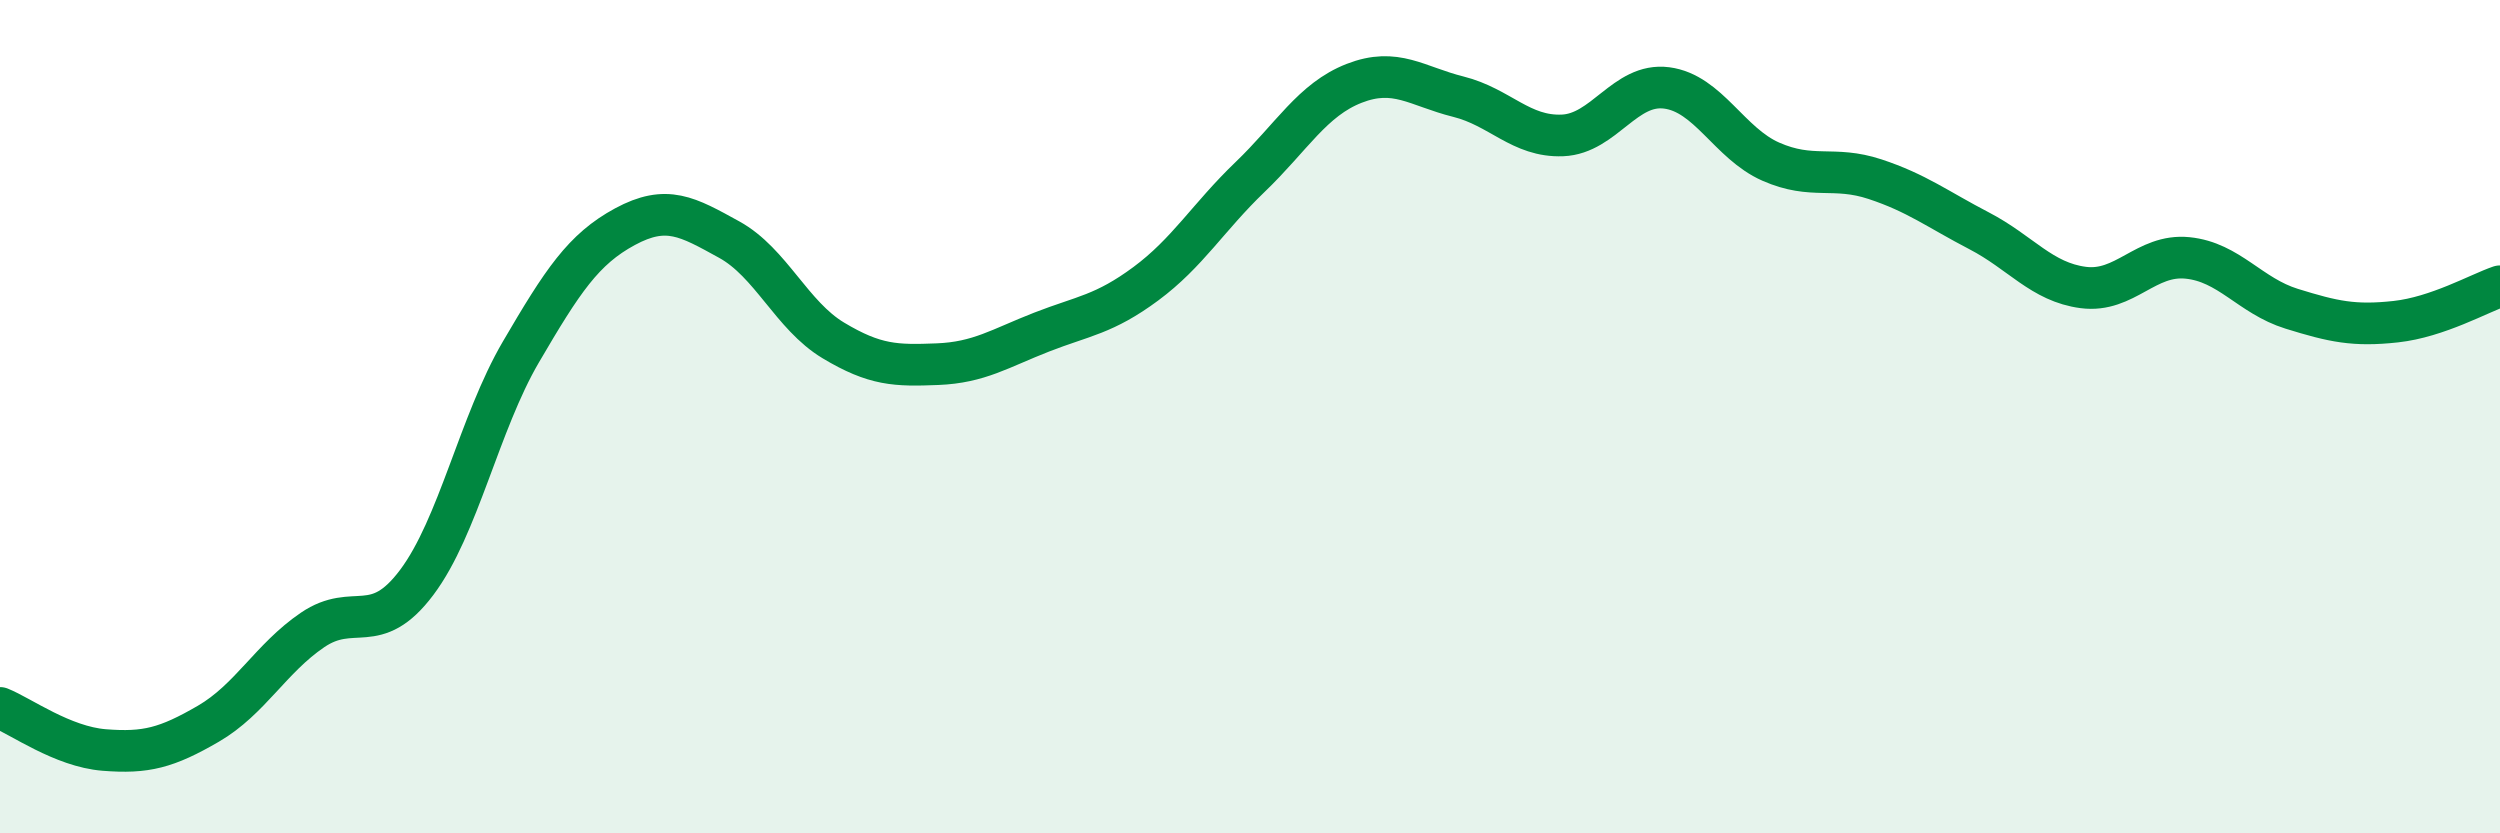
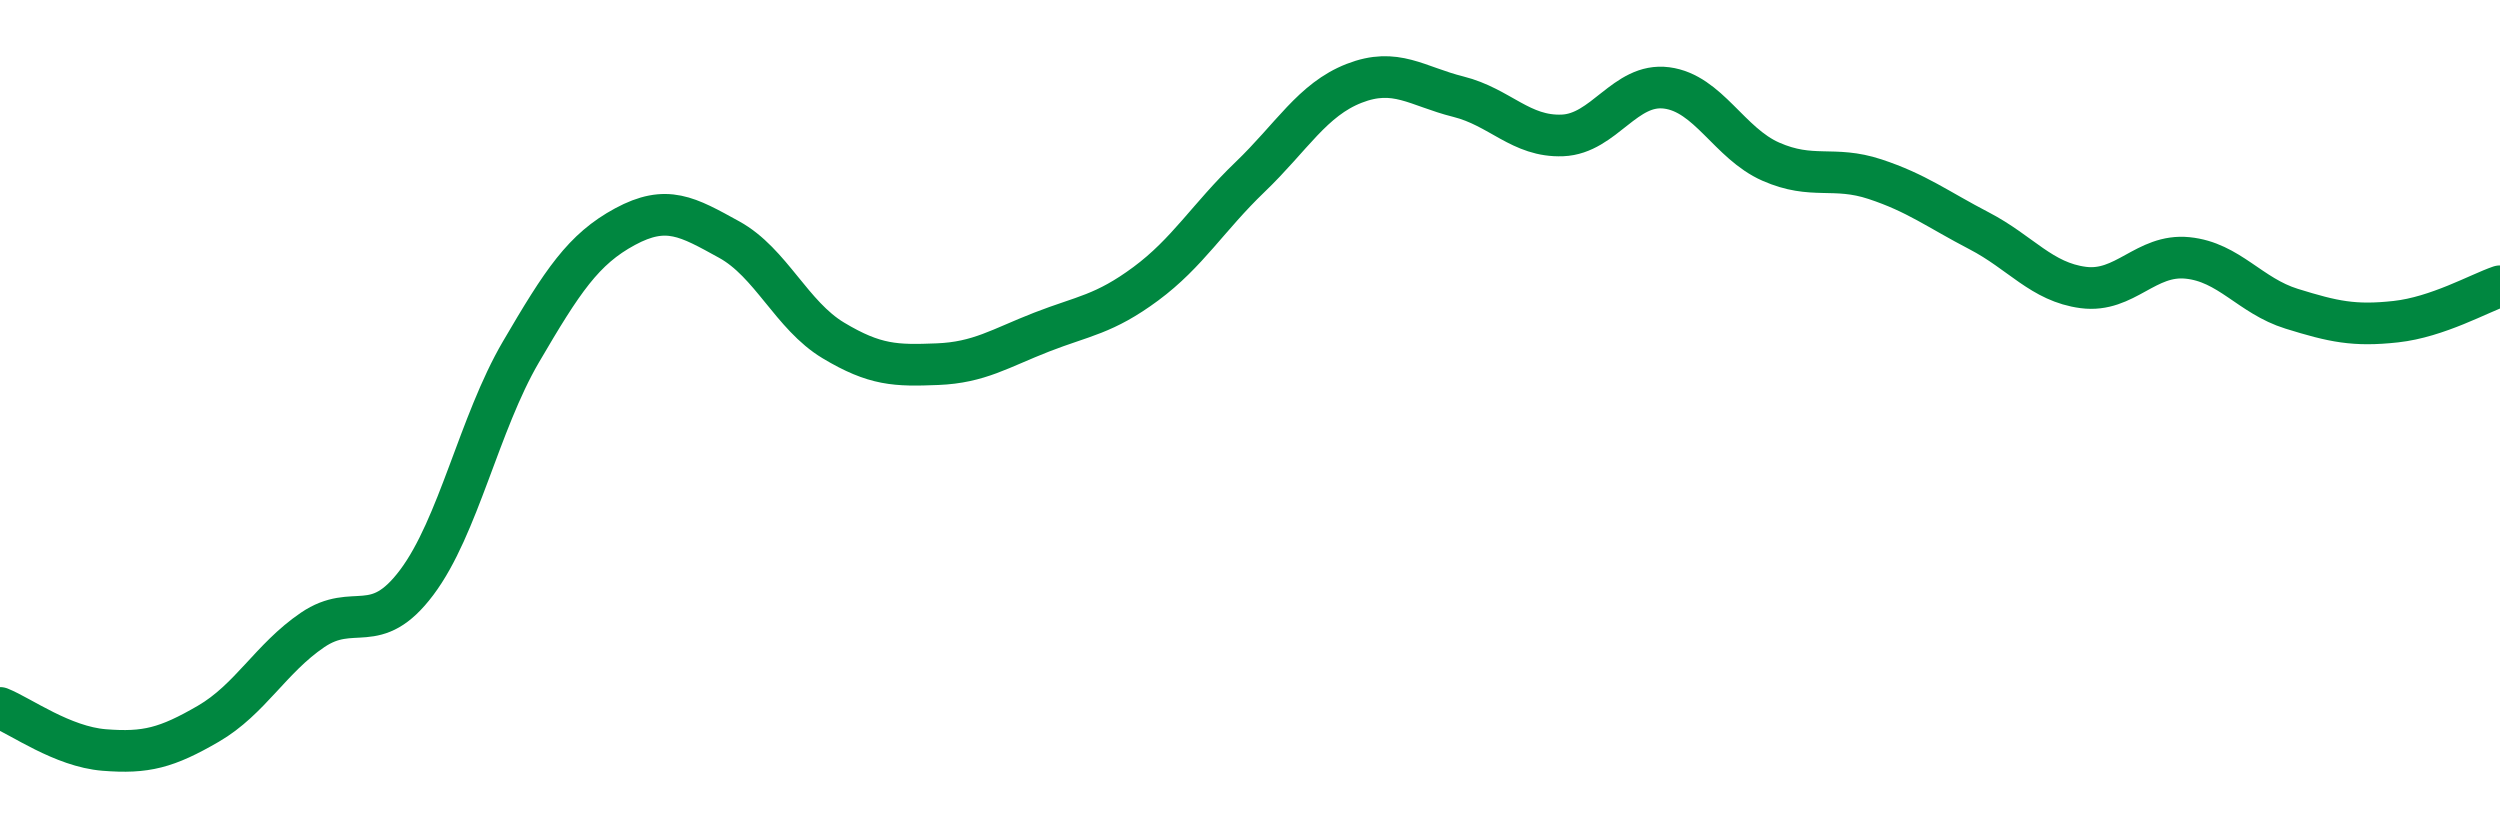
<svg xmlns="http://www.w3.org/2000/svg" width="60" height="20" viewBox="0 0 60 20">
-   <path d="M 0,16.99 C 0.5,17.19 1.5,17.92 2.5,18 C 3.5,18.08 4,17.95 5,17.37 C 6,16.79 6.5,15.8 7.5,15.12 C 8.5,14.44 9,15.31 10,13.98 C 11,12.65 11.5,10.16 12.5,8.45 C 13.5,6.74 14,5.98 15,5.44 C 16,4.9 16.5,5.2 17.5,5.75 C 18.5,6.3 19,7.57 20,8.17 C 21,8.77 21.5,8.78 22.5,8.74 C 23.5,8.7 24,8.36 25,7.97 C 26,7.58 26.5,7.55 27.5,6.81 C 28.5,6.07 29,5.21 30,4.25 C 31,3.29 31.5,2.39 32.5,2 C 33.5,1.61 34,2.07 35,2.32 C 36,2.57 36.5,3.29 37.5,3.25 C 38.5,3.21 39,1.98 40,2.11 C 41,2.24 41.5,3.44 42.5,3.88 C 43.5,4.32 44,3.97 45,4.3 C 46,4.63 46.5,5.02 47.5,5.54 C 48.5,6.06 49,6.77 50,6.9 C 51,7.03 51.5,6.09 52.5,6.19 C 53.5,6.29 54,7.1 55,7.41 C 56,7.72 56.5,7.83 57.5,7.72 C 58.5,7.61 59.5,7.04 60,6.87L60 20L0 20Z" fill="#008740" opacity="0.1" stroke-linecap="round" stroke-linejoin="round" />
  <path d="M 0,16.99 C 0.5,17.19 1.5,17.92 2.5,18 C 3.5,18.08 4,17.95 5,17.37 C 6,16.79 6.5,15.8 7.5,15.12 C 8.5,14.44 9,15.31 10,13.98 C 11,12.65 11.5,10.16 12.5,8.45 C 13.5,6.74 14,5.98 15,5.44 C 16,4.9 16.5,5.2 17.5,5.75 C 18.5,6.3 19,7.57 20,8.17 C 21,8.77 21.5,8.78 22.5,8.74 C 23.5,8.7 24,8.36 25,7.97 C 26,7.58 26.5,7.55 27.5,6.81 C 28.5,6.07 29,5.21 30,4.25 C 31,3.29 31.5,2.39 32.5,2 C 33.5,1.61 34,2.07 35,2.32 C 36,2.57 36.5,3.29 37.5,3.25 C 38.5,3.21 39,1.98 40,2.11 C 41,2.24 41.5,3.44 42.5,3.88 C 43.5,4.32 44,3.97 45,4.3 C 46,4.63 46.5,5.02 47.5,5.54 C 48.5,6.06 49,6.77 50,6.9 C 51,7.03 51.5,6.09 52.5,6.19 C 53.5,6.29 54,7.1 55,7.41 C 56,7.72 56.5,7.83 57.5,7.72 C 58.5,7.61 59.5,7.04 60,6.87" stroke="#008740" stroke-width="1" fill="none" stroke-linecap="round" stroke-linejoin="round" />
</svg>